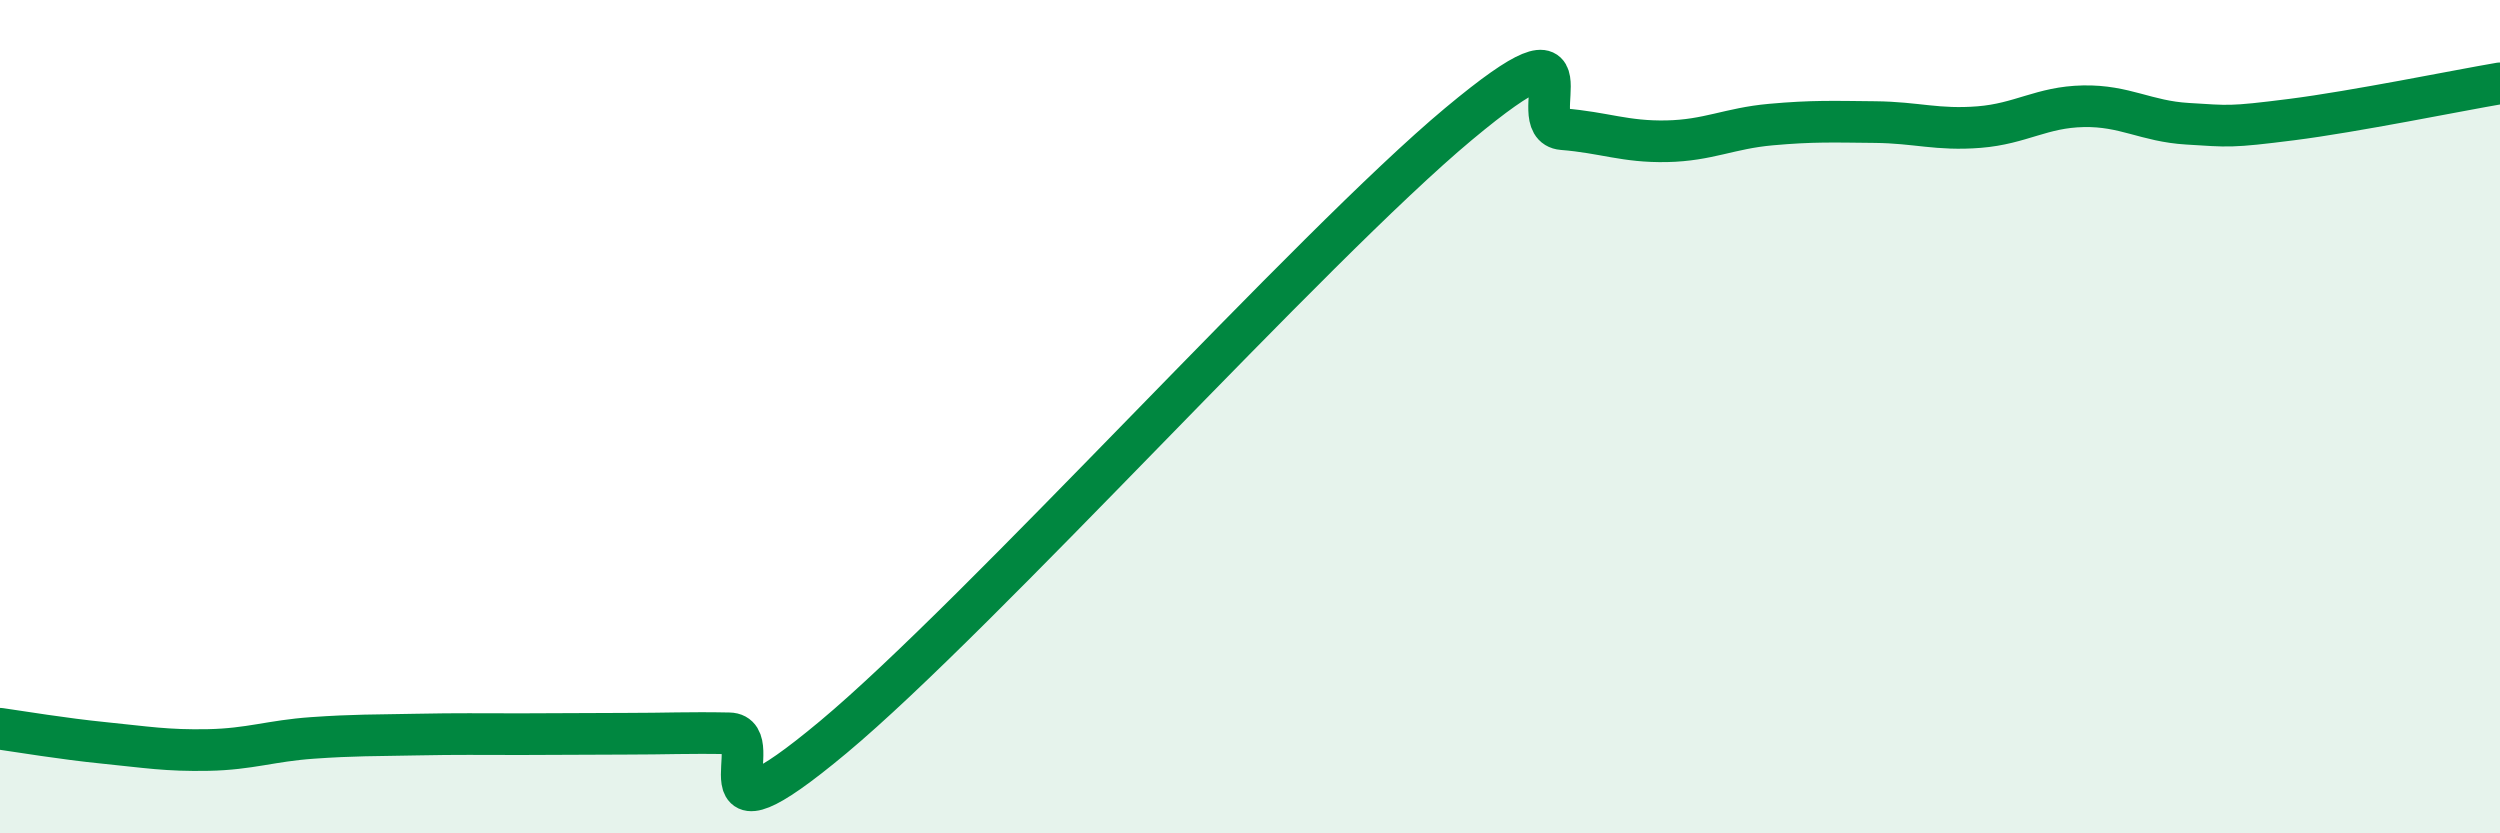
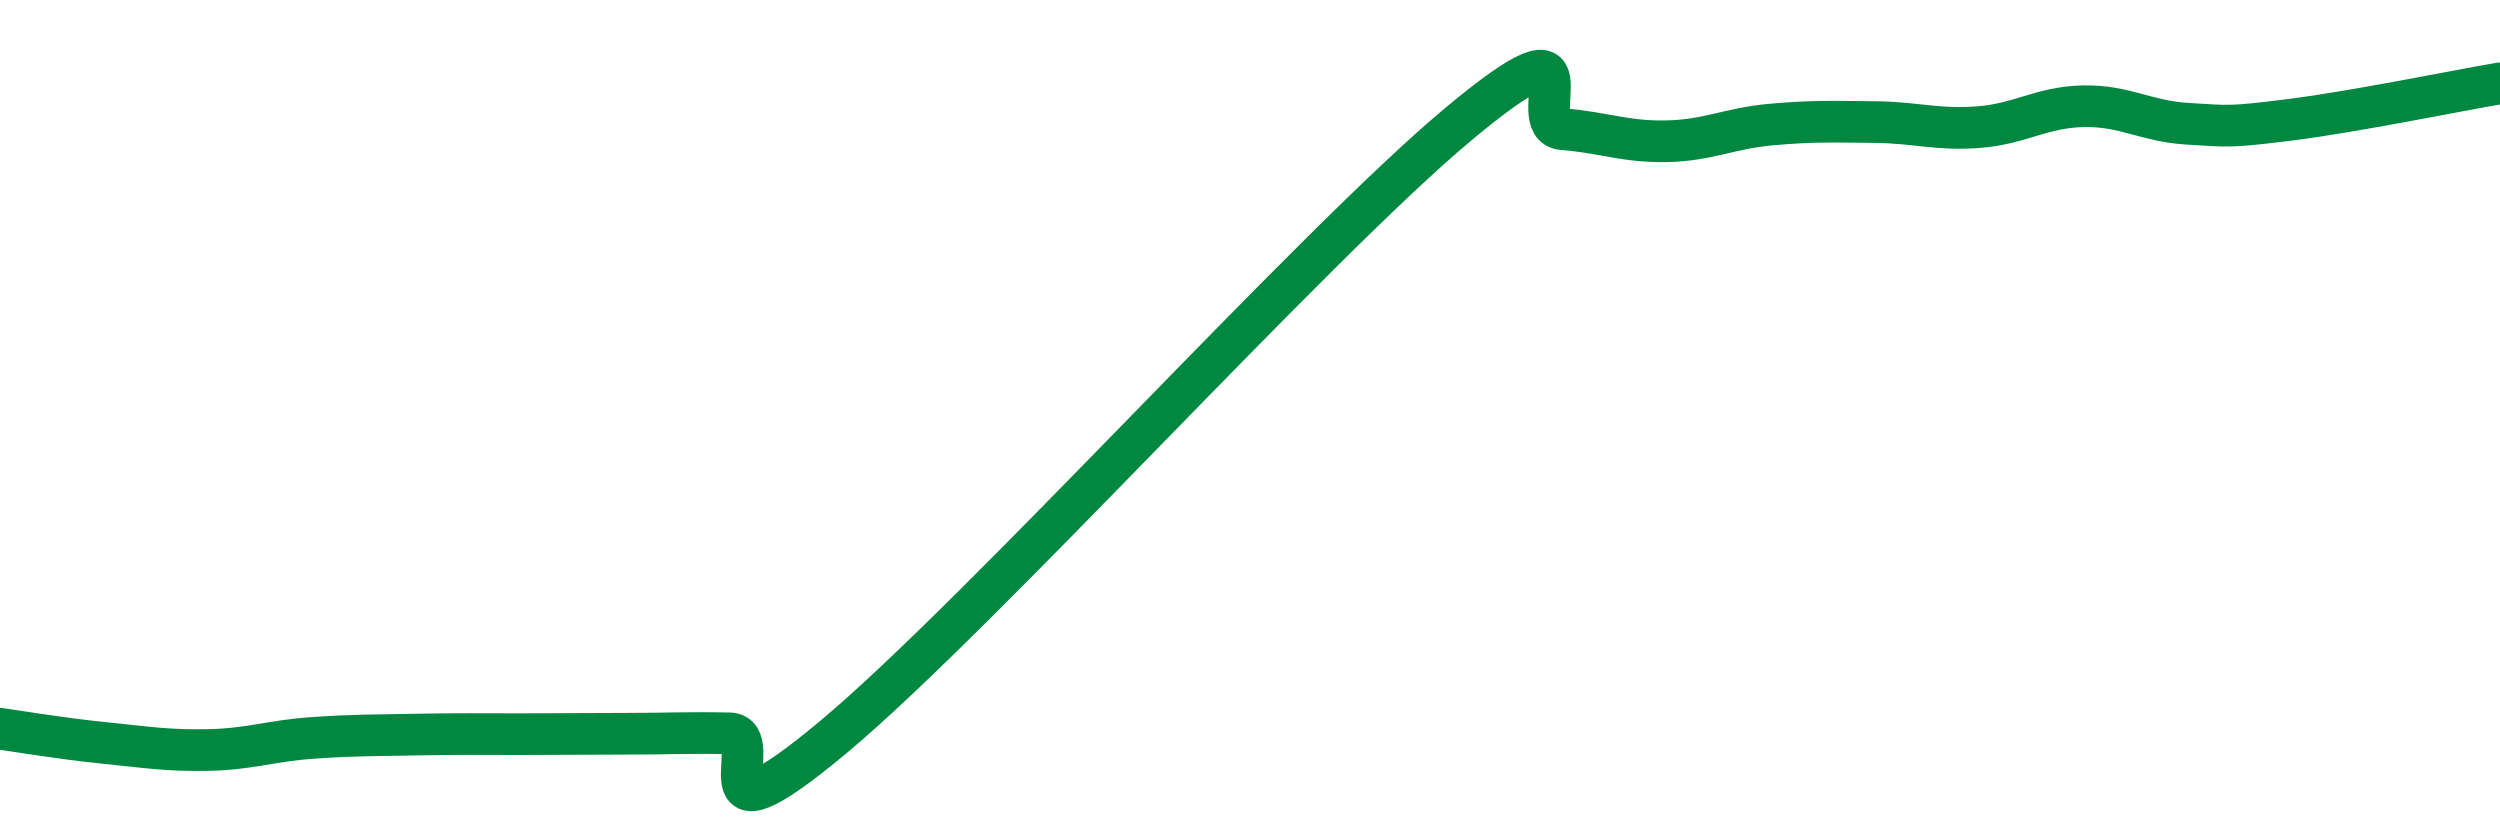
<svg xmlns="http://www.w3.org/2000/svg" width="60" height="20" viewBox="0 0 60 20">
-   <path d="M 0,17.49 C 0.5,17.56 1.5,17.73 2.5,17.83 C 3.5,17.93 4,18.02 5,18 C 6,17.98 6.5,17.78 7.5,17.71 C 8.5,17.64 9,17.65 10,17.63 C 11,17.61 11.5,17.62 12.5,17.62 C 13.5,17.62 14,17.61 15,17.61 C 16,17.61 16.5,17.58 17.5,17.6 C 18.5,17.62 16.5,20.61 20,17.69 C 23.5,14.77 31.5,5.9 35,2.98 C 38.5,0.06 36.5,3.02 37.5,3.1 C 38.5,3.18 39,3.41 40,3.39 C 41,3.37 41.5,3.08 42.5,2.99 C 43.5,2.9 44,2.92 45,2.93 C 46,2.94 46.5,3.13 47.5,3.05 C 48.5,2.97 49,2.57 50,2.55 C 51,2.53 51.5,2.91 52.5,2.97 C 53.5,3.03 53.5,3.06 55,2.87 C 56.5,2.68 59,2.17 60,2L60 20L0 20Z" fill="#008740" opacity="0.1" stroke-linecap="round" stroke-linejoin="round" />
  <path d="M 0,17.49 C 0.5,17.56 1.5,17.73 2.5,17.83 C 3.5,17.93 4,18.02 5,18 C 6,17.98 6.5,17.78 7.5,17.71 C 8.5,17.64 9,17.65 10,17.63 C 11,17.61 11.5,17.62 12.5,17.62 C 13.5,17.62 14,17.61 15,17.61 C 16,17.61 16.5,17.58 17.5,17.6 C 18.5,17.62 16.5,20.61 20,17.69 C 23.5,14.77 31.5,5.9 35,2.98 C 38.5,0.06 36.5,3.02 37.5,3.1 C 38.5,3.18 39,3.41 40,3.39 C 41,3.37 41.5,3.08 42.5,2.99 C 43.5,2.9 44,2.92 45,2.93 C 46,2.94 46.5,3.13 47.5,3.05 C 48.5,2.97 49,2.57 50,2.55 C 51,2.53 51.5,2.91 52.5,2.97 C 53.5,3.03 53.5,3.06 55,2.87 C 56.5,2.68 59,2.17 60,2" stroke="#008740" stroke-width="1" fill="none" stroke-linecap="round" stroke-linejoin="round" />
</svg>